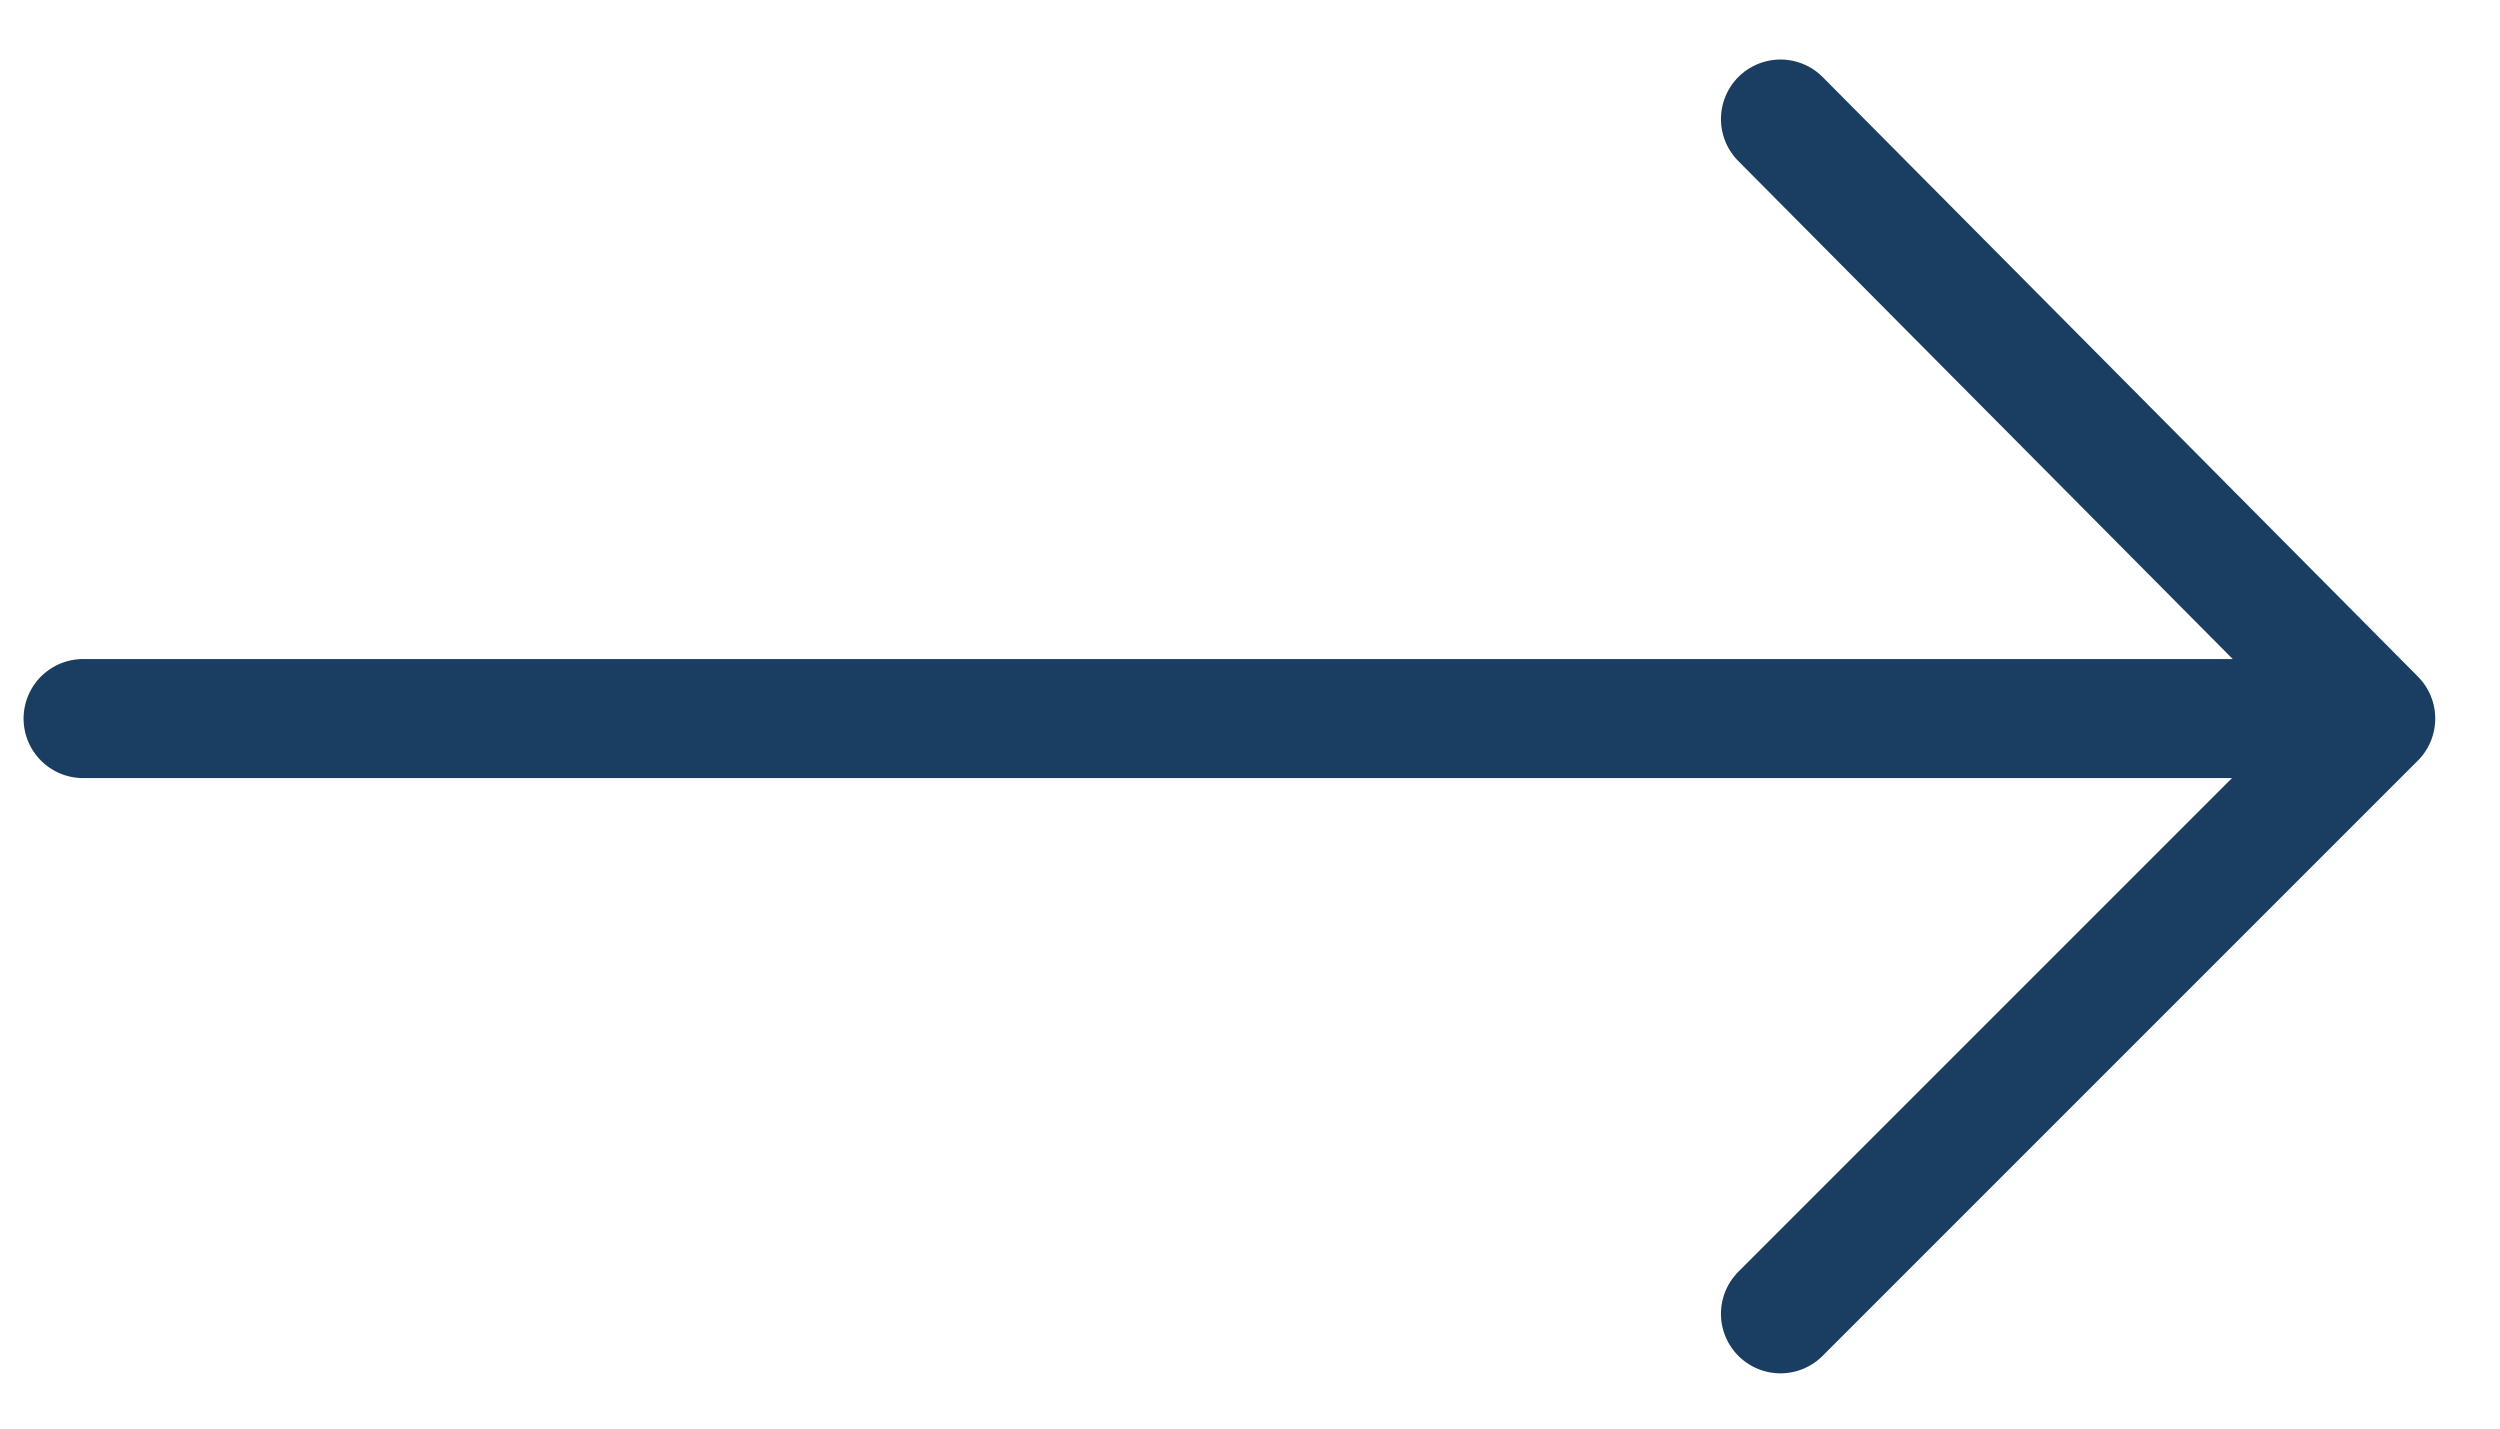
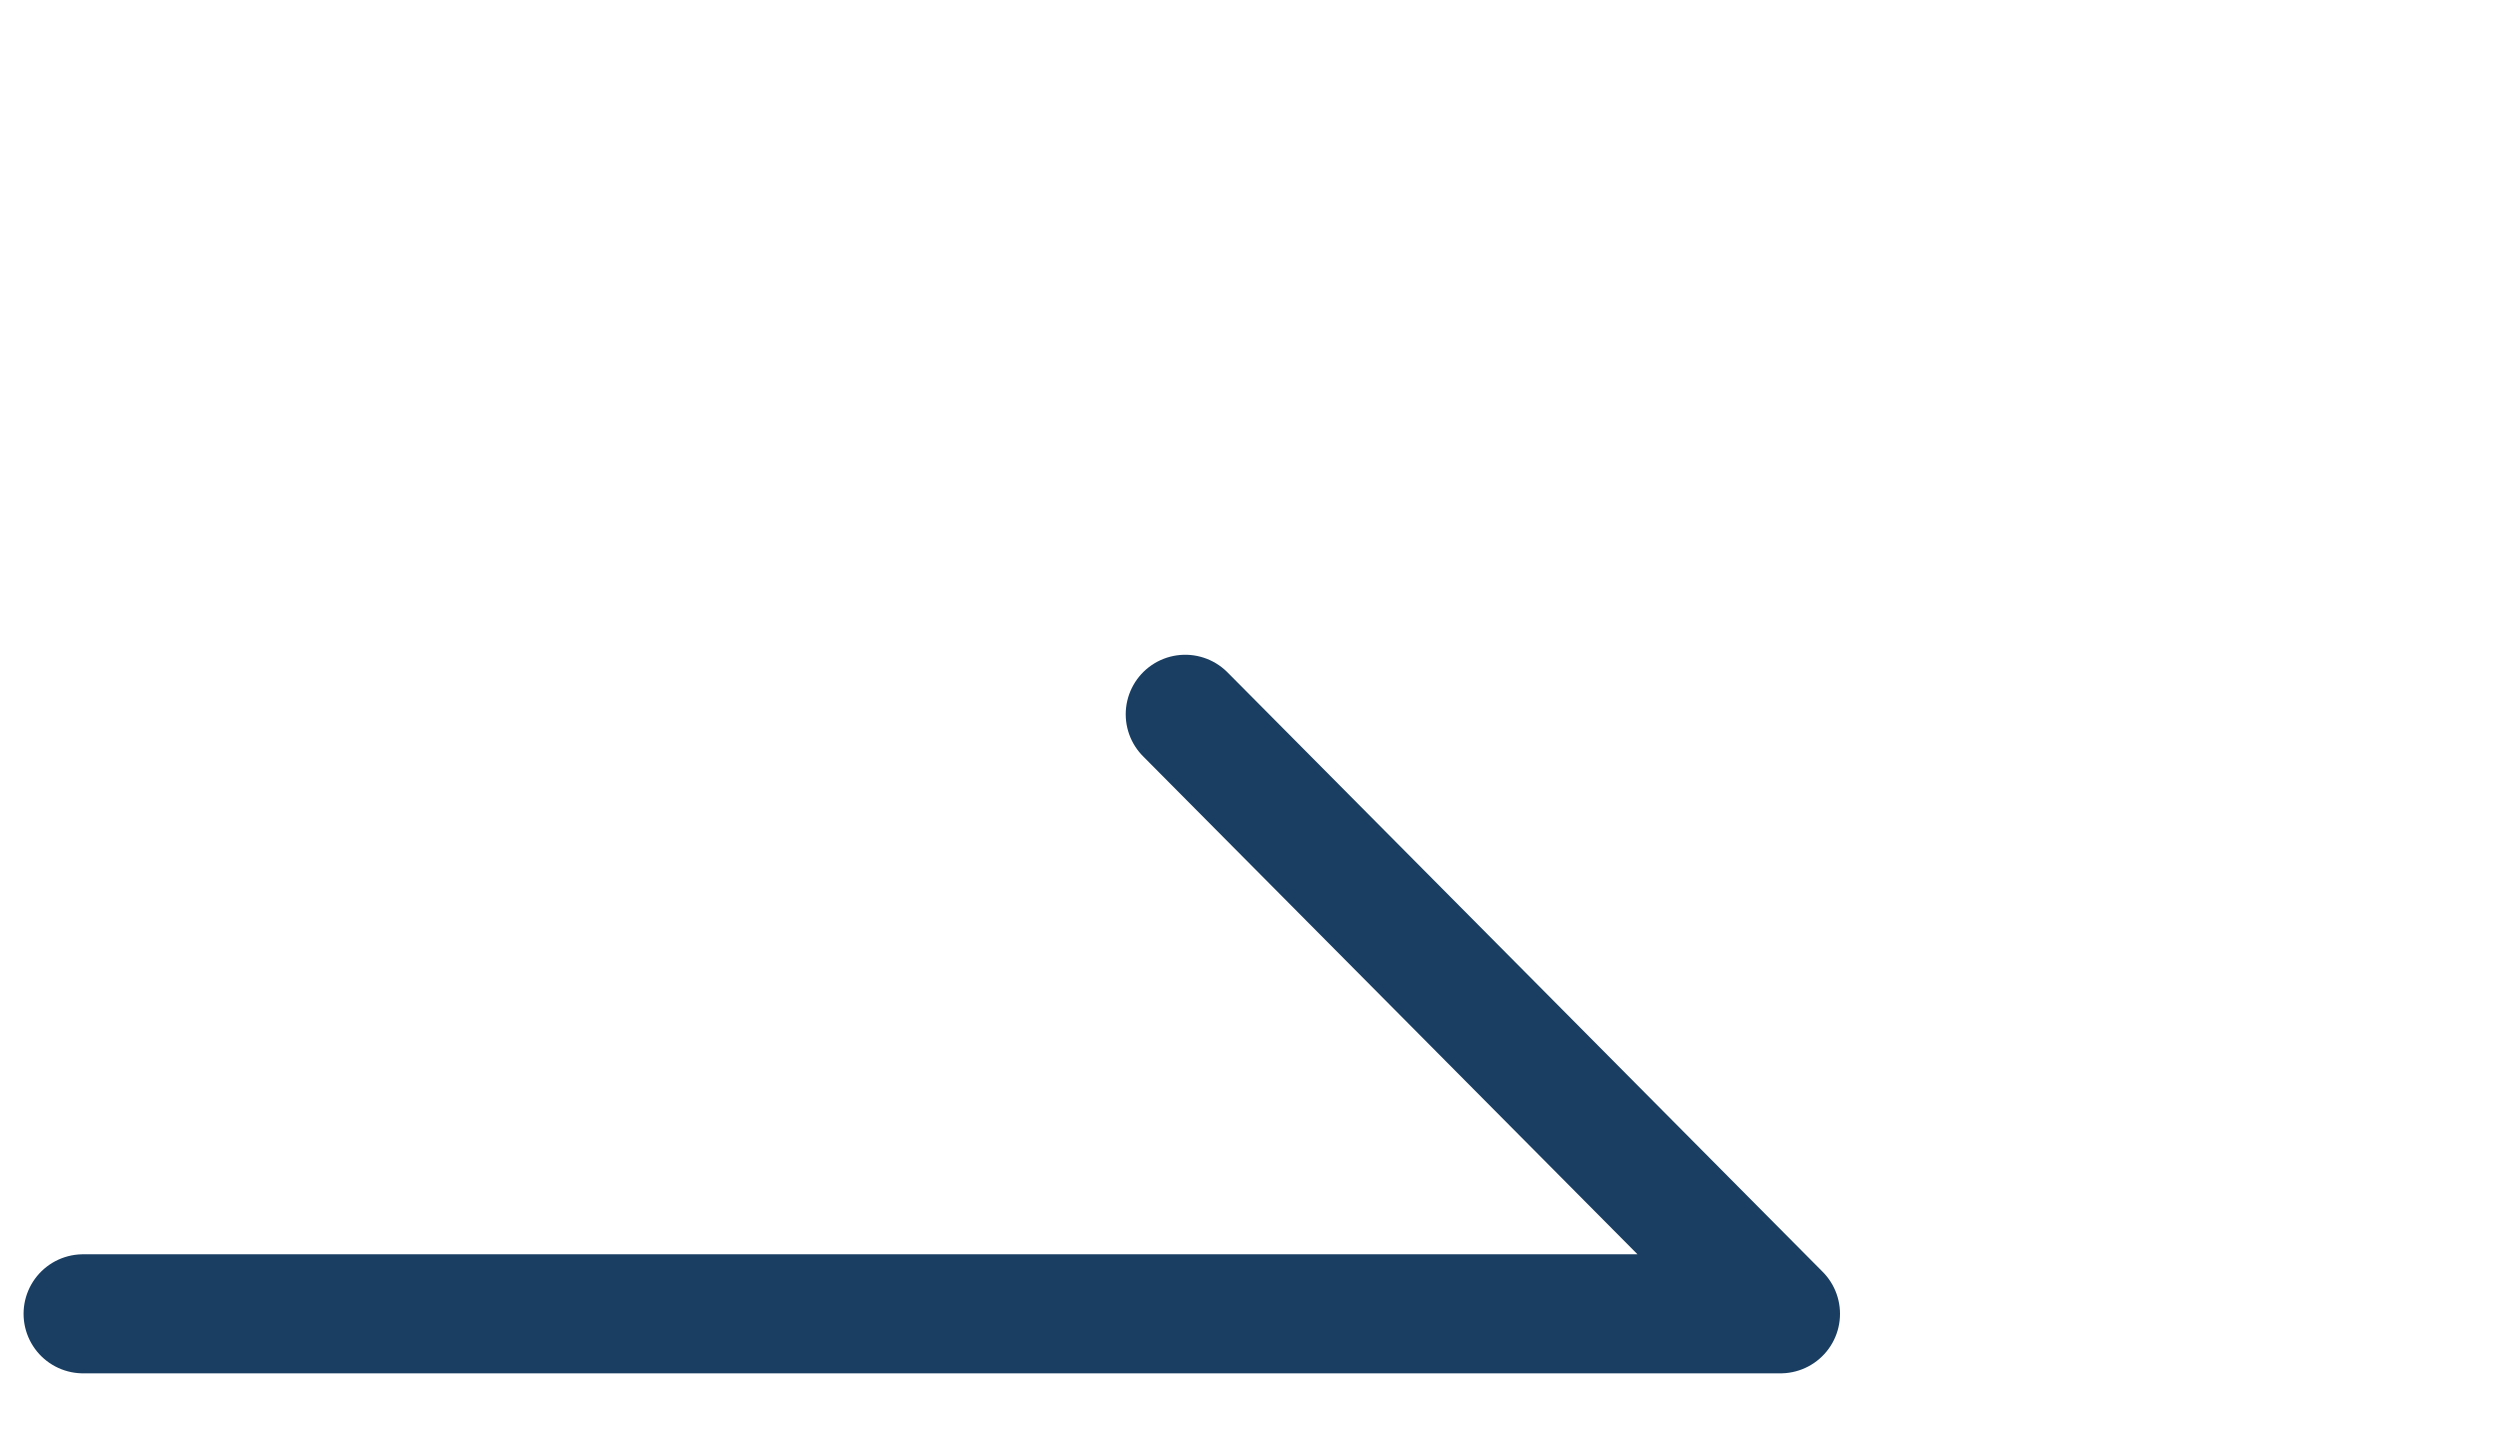
<svg xmlns="http://www.w3.org/2000/svg" width="21" height="12" fill="none">
-   <path d="M14.956 11.036l5-5m0 0l-5-5.036m5 5.036H.698" stroke="#193E61" stroke-linecap="round" stroke-linejoin="round" />
+   <path d="M14.956 11.036m0 0l-5-5.036m5 5.036H.698" stroke="#193E61" stroke-linecap="round" stroke-linejoin="round" />
</svg>